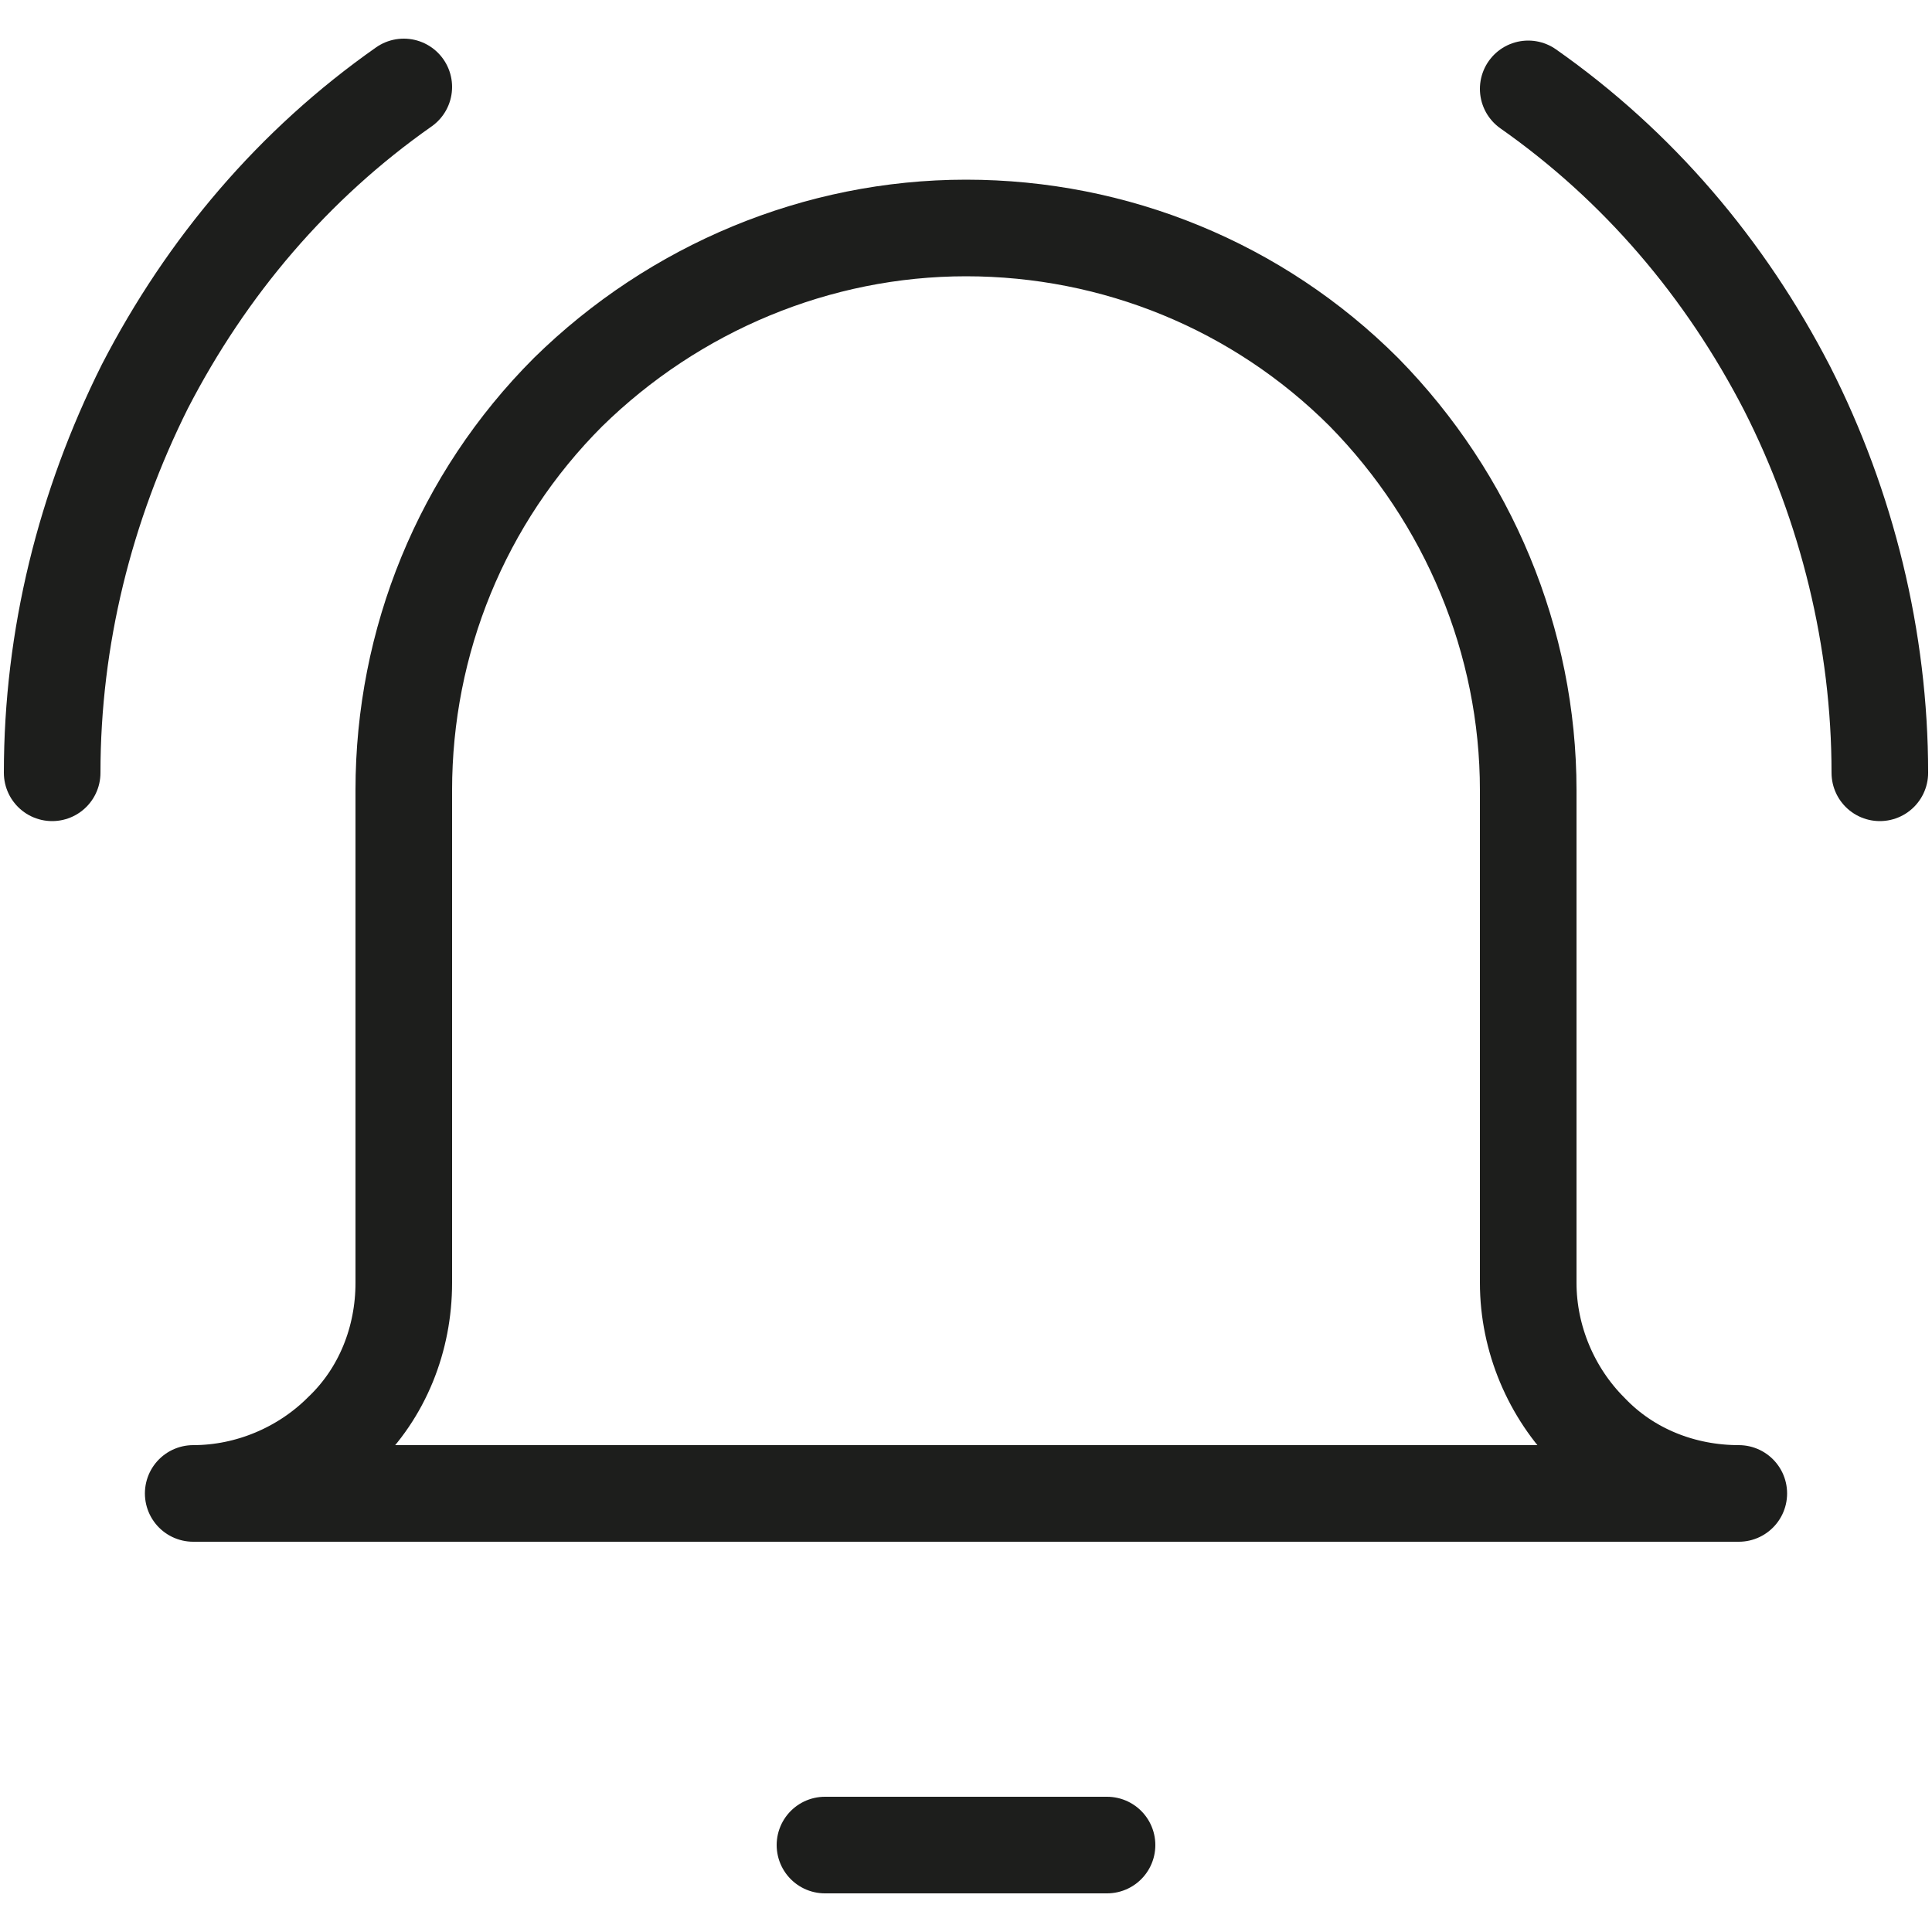
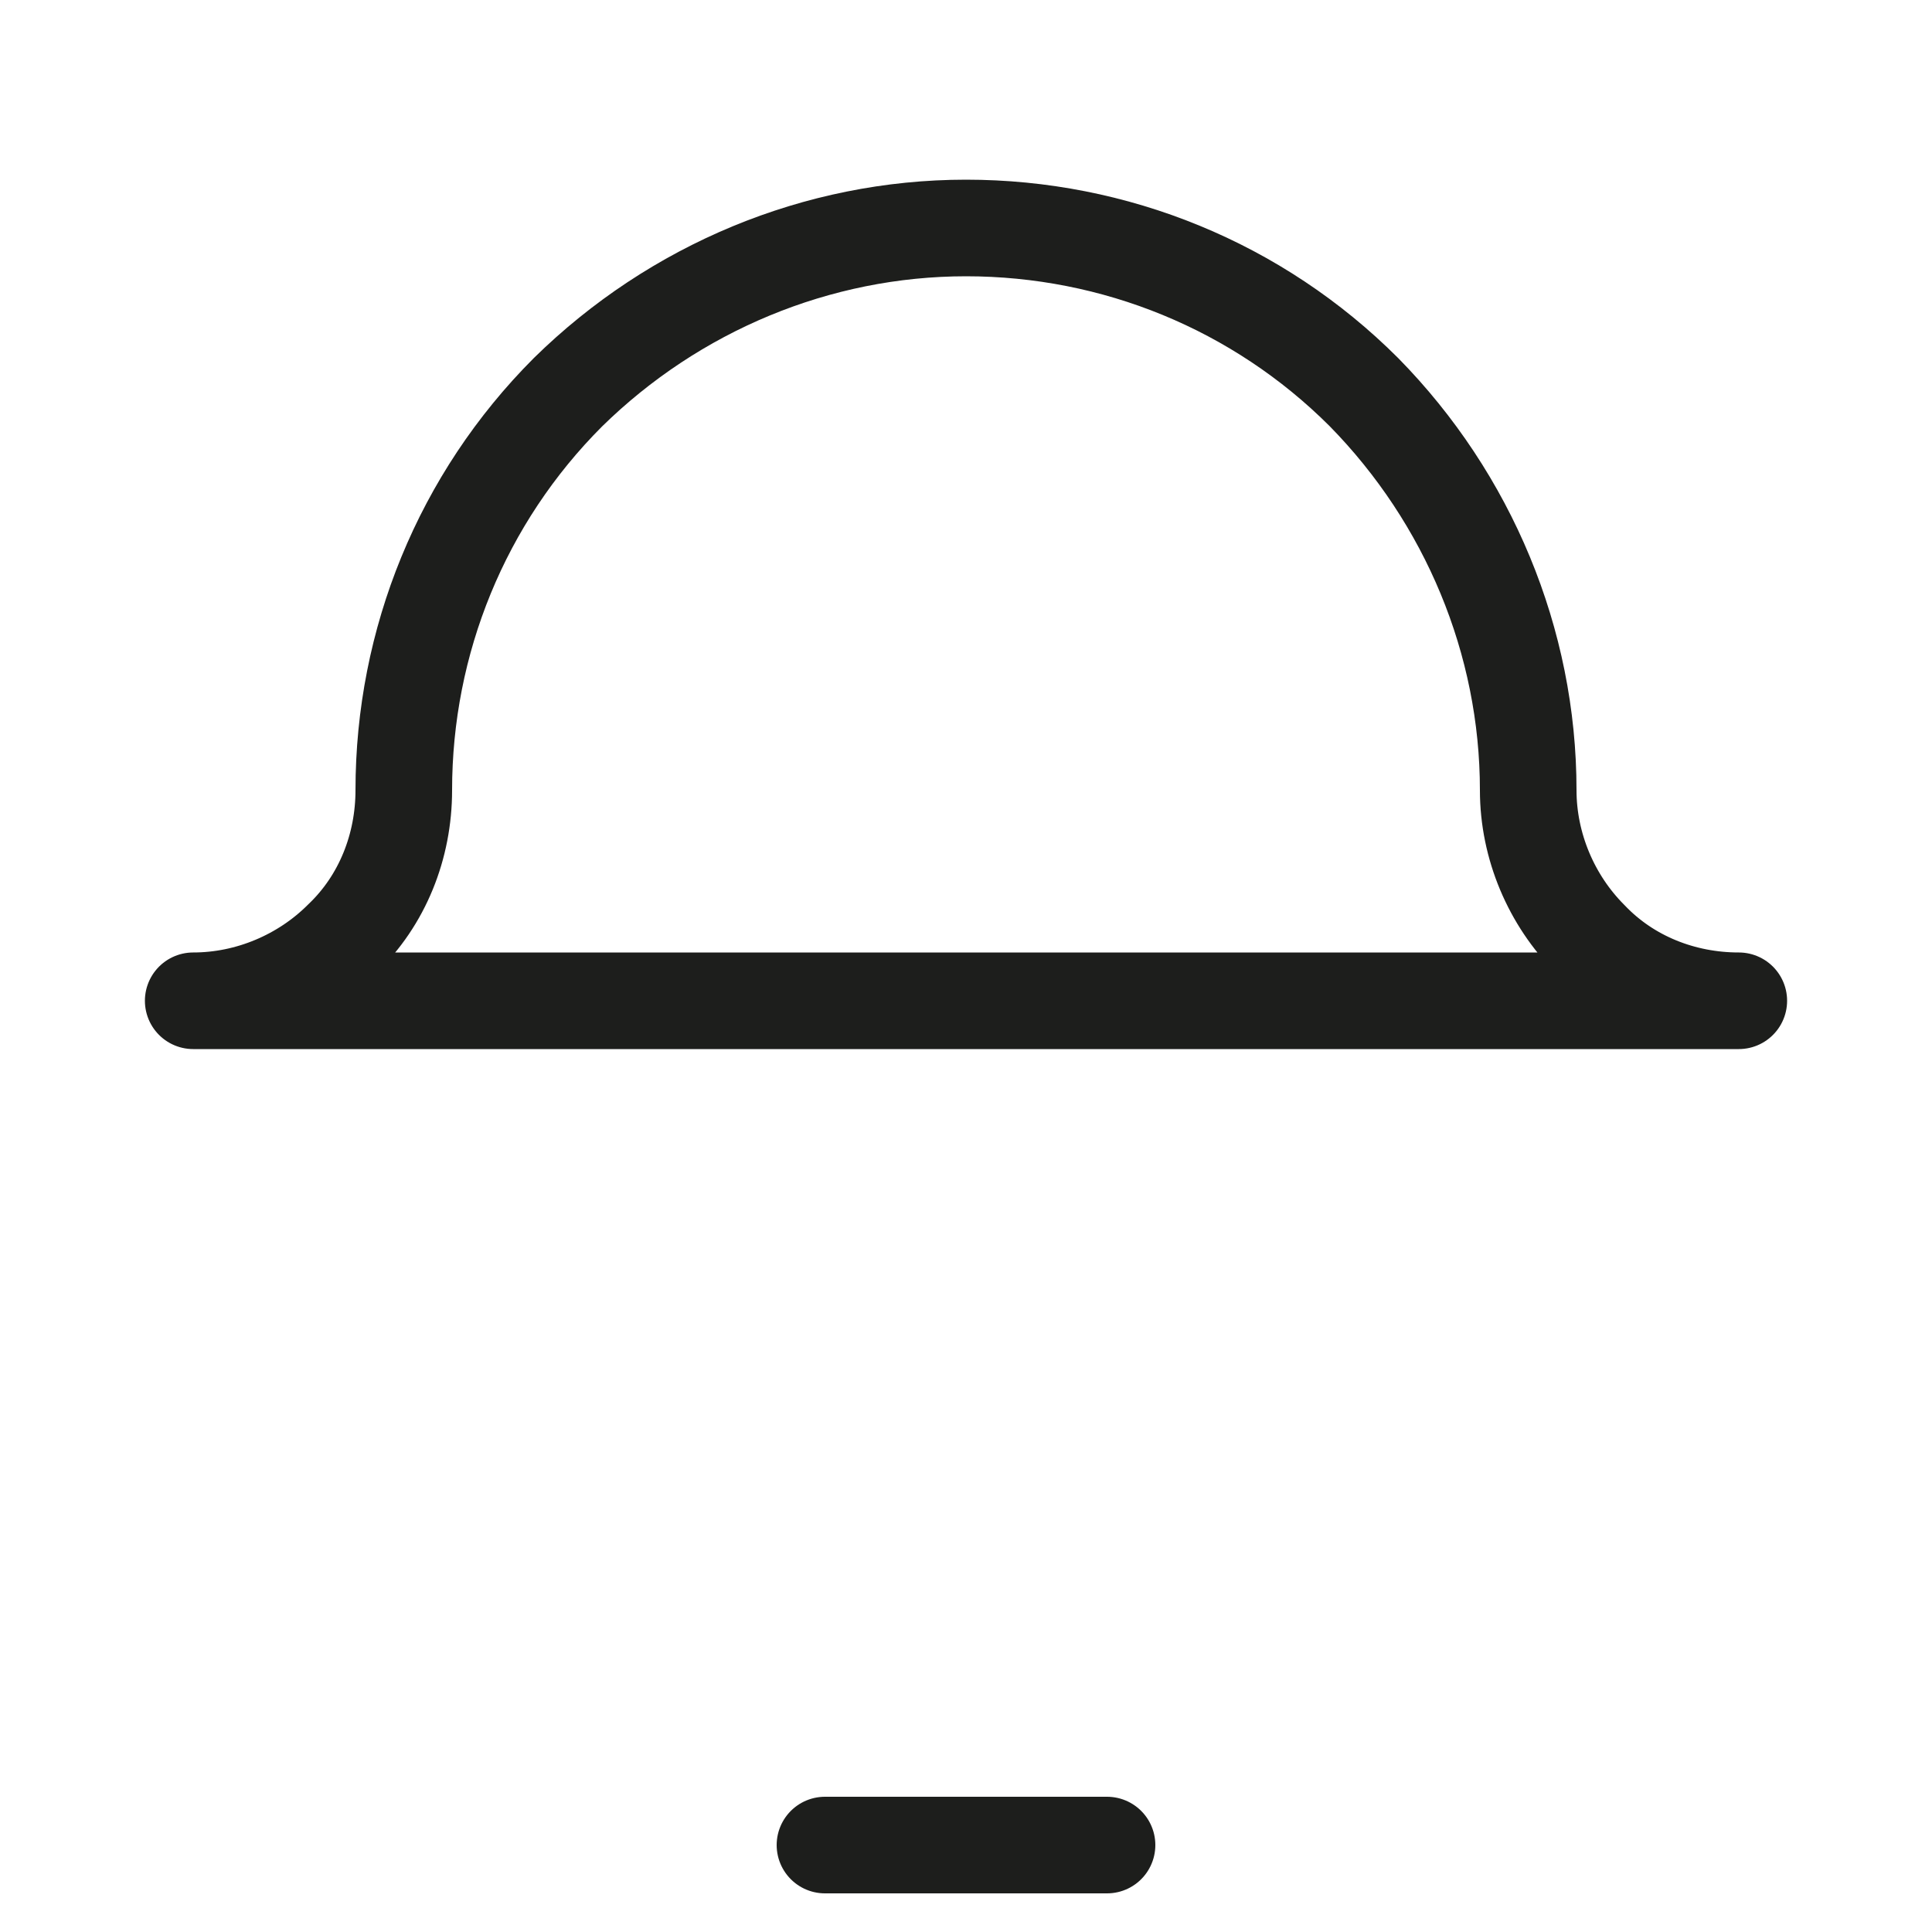
<svg xmlns="http://www.w3.org/2000/svg" xml:space="preserve" id="Calque_1" x="0" y="0" style="enable-background:new 0 0 100 100" version="1.0" viewBox="0 0 100 100">
  <style>.st0{fill:none;stroke:#1d1e1c;stroke-width:5;stroke-linecap:round;stroke-linejoin:round}</style>
  <g id="ringing-bell-notification--notification-vibrate-ring-sound-alarm-alert-bell-noise">
    <path id="Vector_00000034077886976564747170000004101828553203318429_" d="M42.7 95.5h14.6" class="st0" />
-     <path id="Vector_2_00000176765045672655347230000017778113825391972282_" d="M79.1 40.9c0-7.7-3.1-15.1-8.5-20.6-5.5-5.5-12.9-8.5-20.6-8.5s-15.1 3.1-20.6 8.5c-5.5 5.5-8.5 12.9-8.5 20.6v25.5c0 2.9-1.1 5.7-3.2 7.7-2 2-4.8 3.2-7.7 3.2h80c-2.9 0-5.7-1.1-7.7-3.2-2-2-3.2-4.8-3.2-7.7V40.9z" class="st0" />
-     <path id="Vector_3_00000142873996838168520180000013527470527412862083_" d="M2.7 40c0-7 1.7-13.8 4.8-20 3.2-6.2 7.7-11.5 13.4-15.5" class="st0" />
-     <path id="Vector_4_00000177468672526010132890000006054181614398999696_" d="M97.3 40c0-6.9-1.7-13.8-4.8-19.9-3.2-6.2-7.7-11.5-13.4-15.5" class="st0" />
+     <path id="Vector_2_00000176765045672655347230000017778113825391972282_" d="M79.1 40.9c0-7.7-3.1-15.1-8.5-20.6-5.5-5.5-12.9-8.5-20.6-8.5s-15.1 3.1-20.6 8.5c-5.5 5.5-8.5 12.9-8.5 20.6c0 2.9-1.1 5.7-3.2 7.7-2 2-4.8 3.2-7.7 3.2h80c-2.9 0-5.7-1.1-7.7-3.2-2-2-3.2-4.8-3.2-7.7V40.9z" class="st0" />
  </g>
</svg>